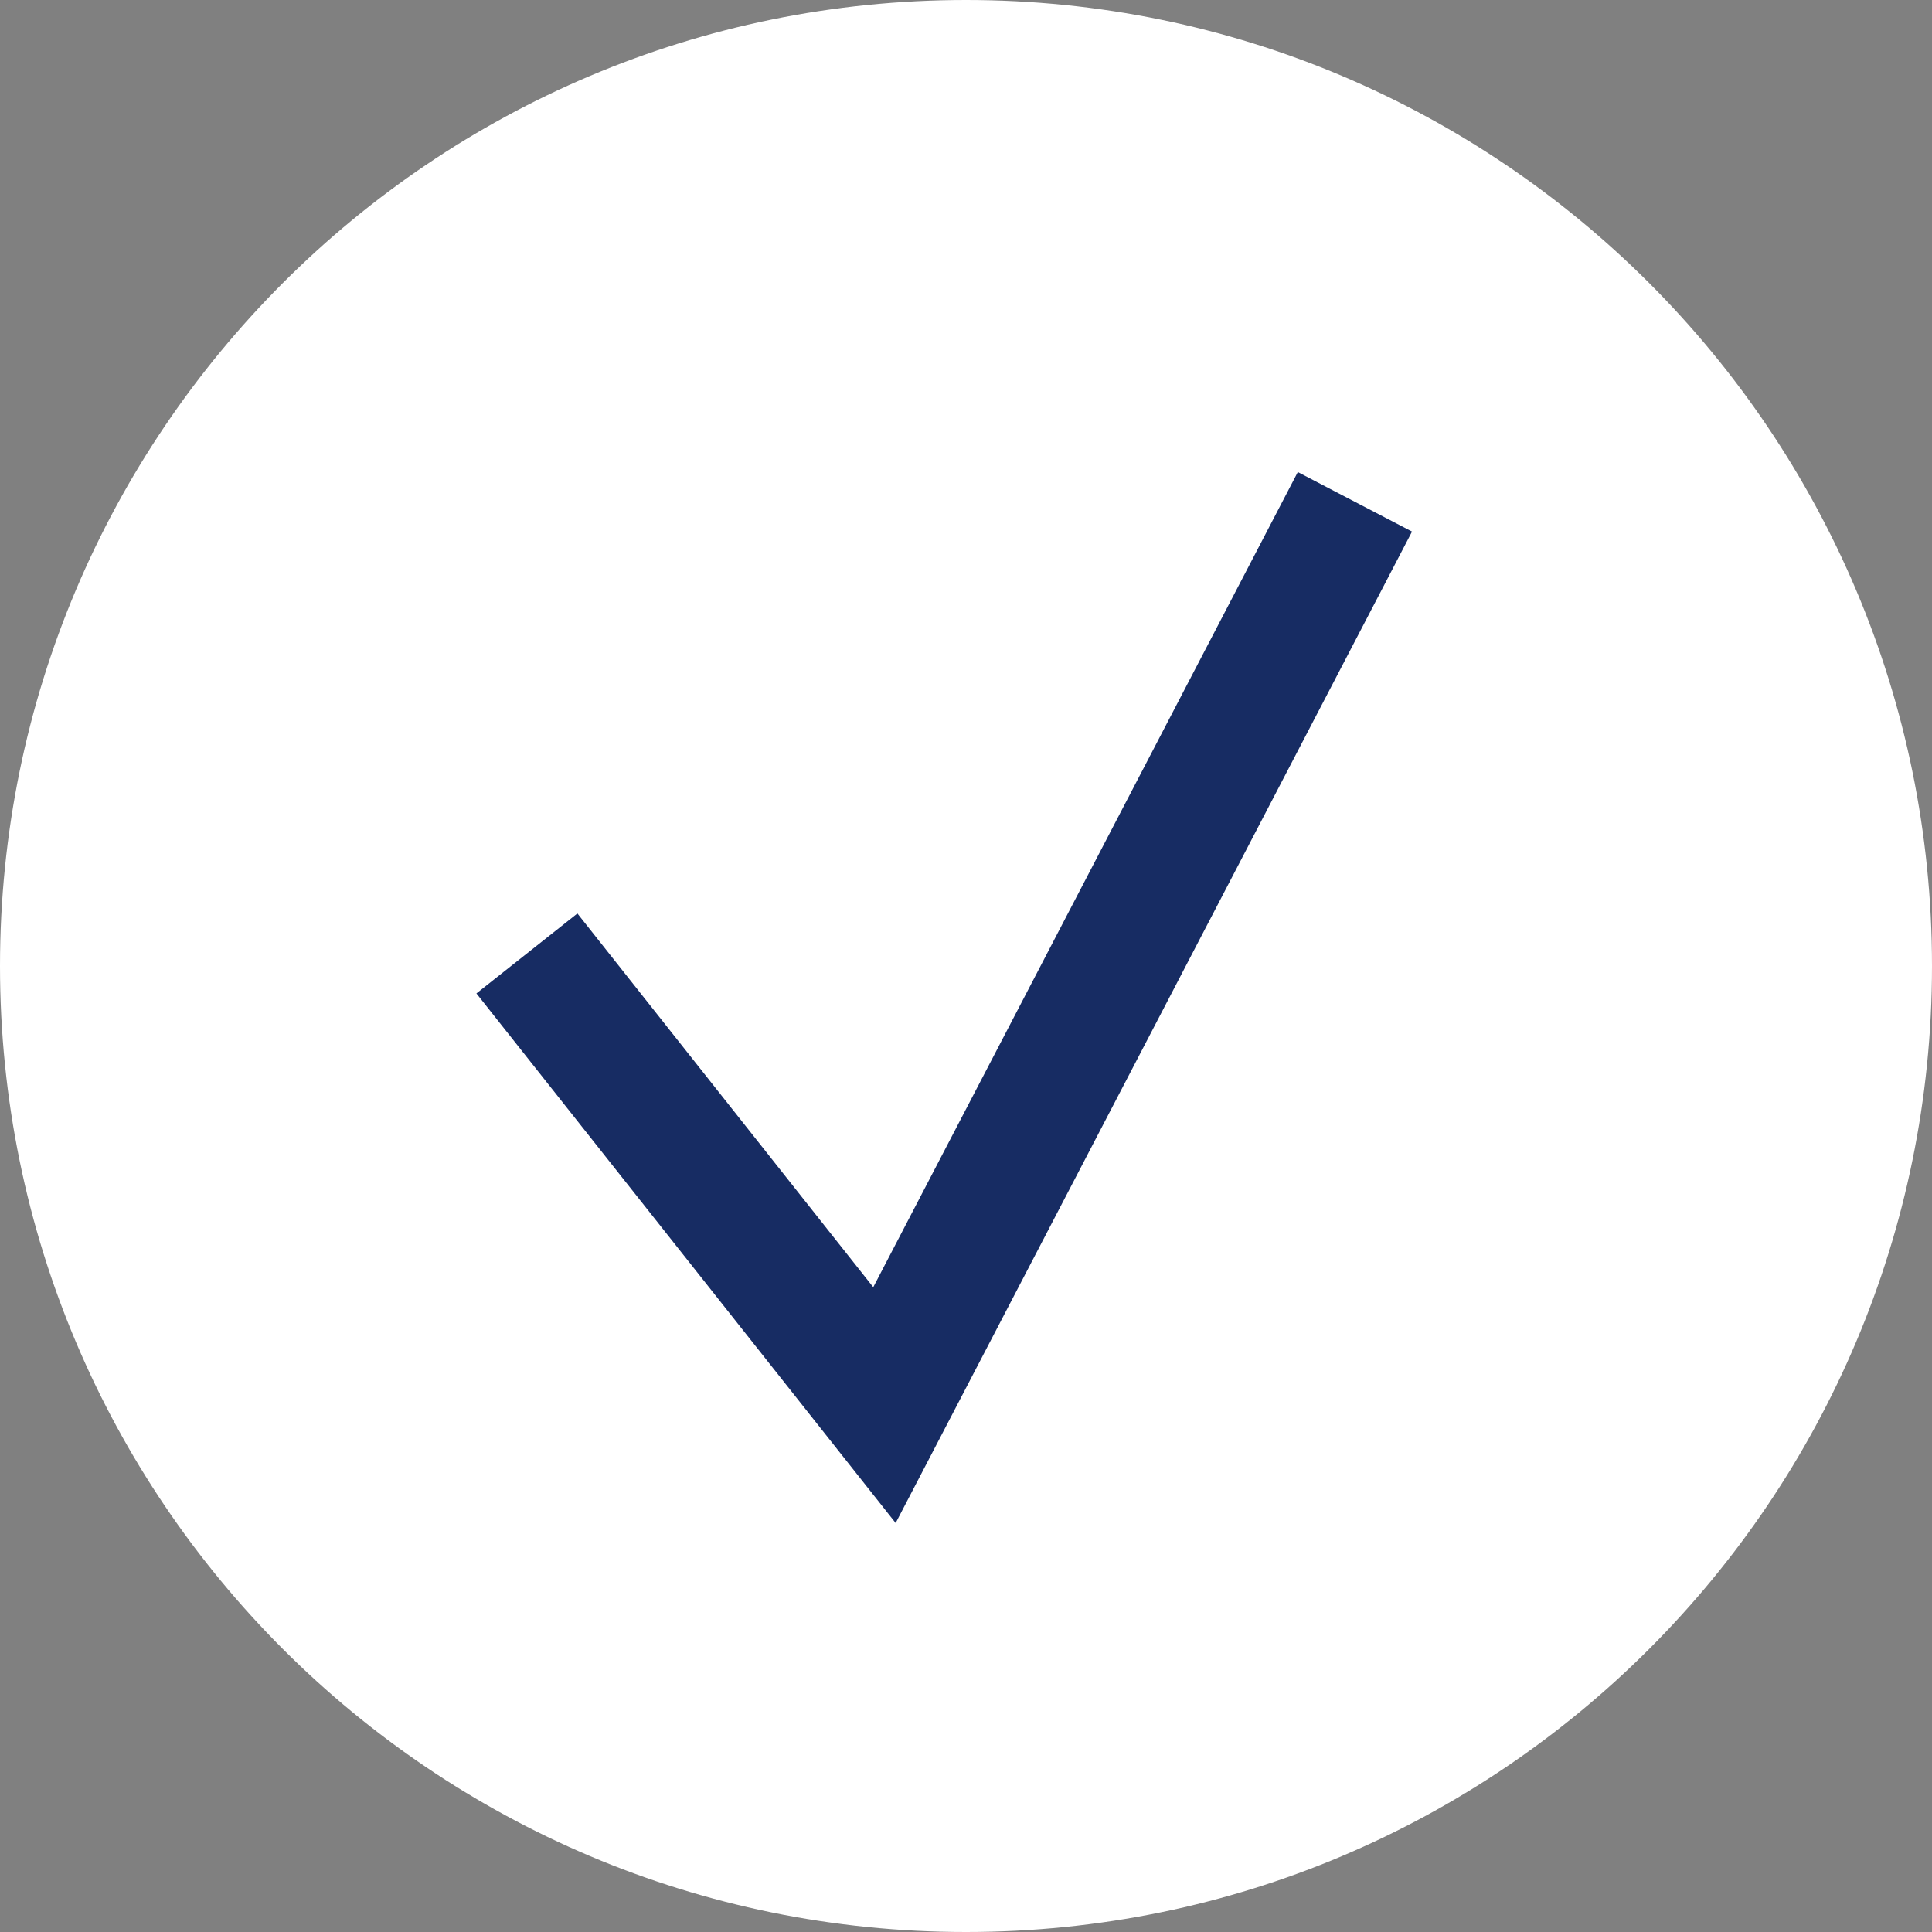
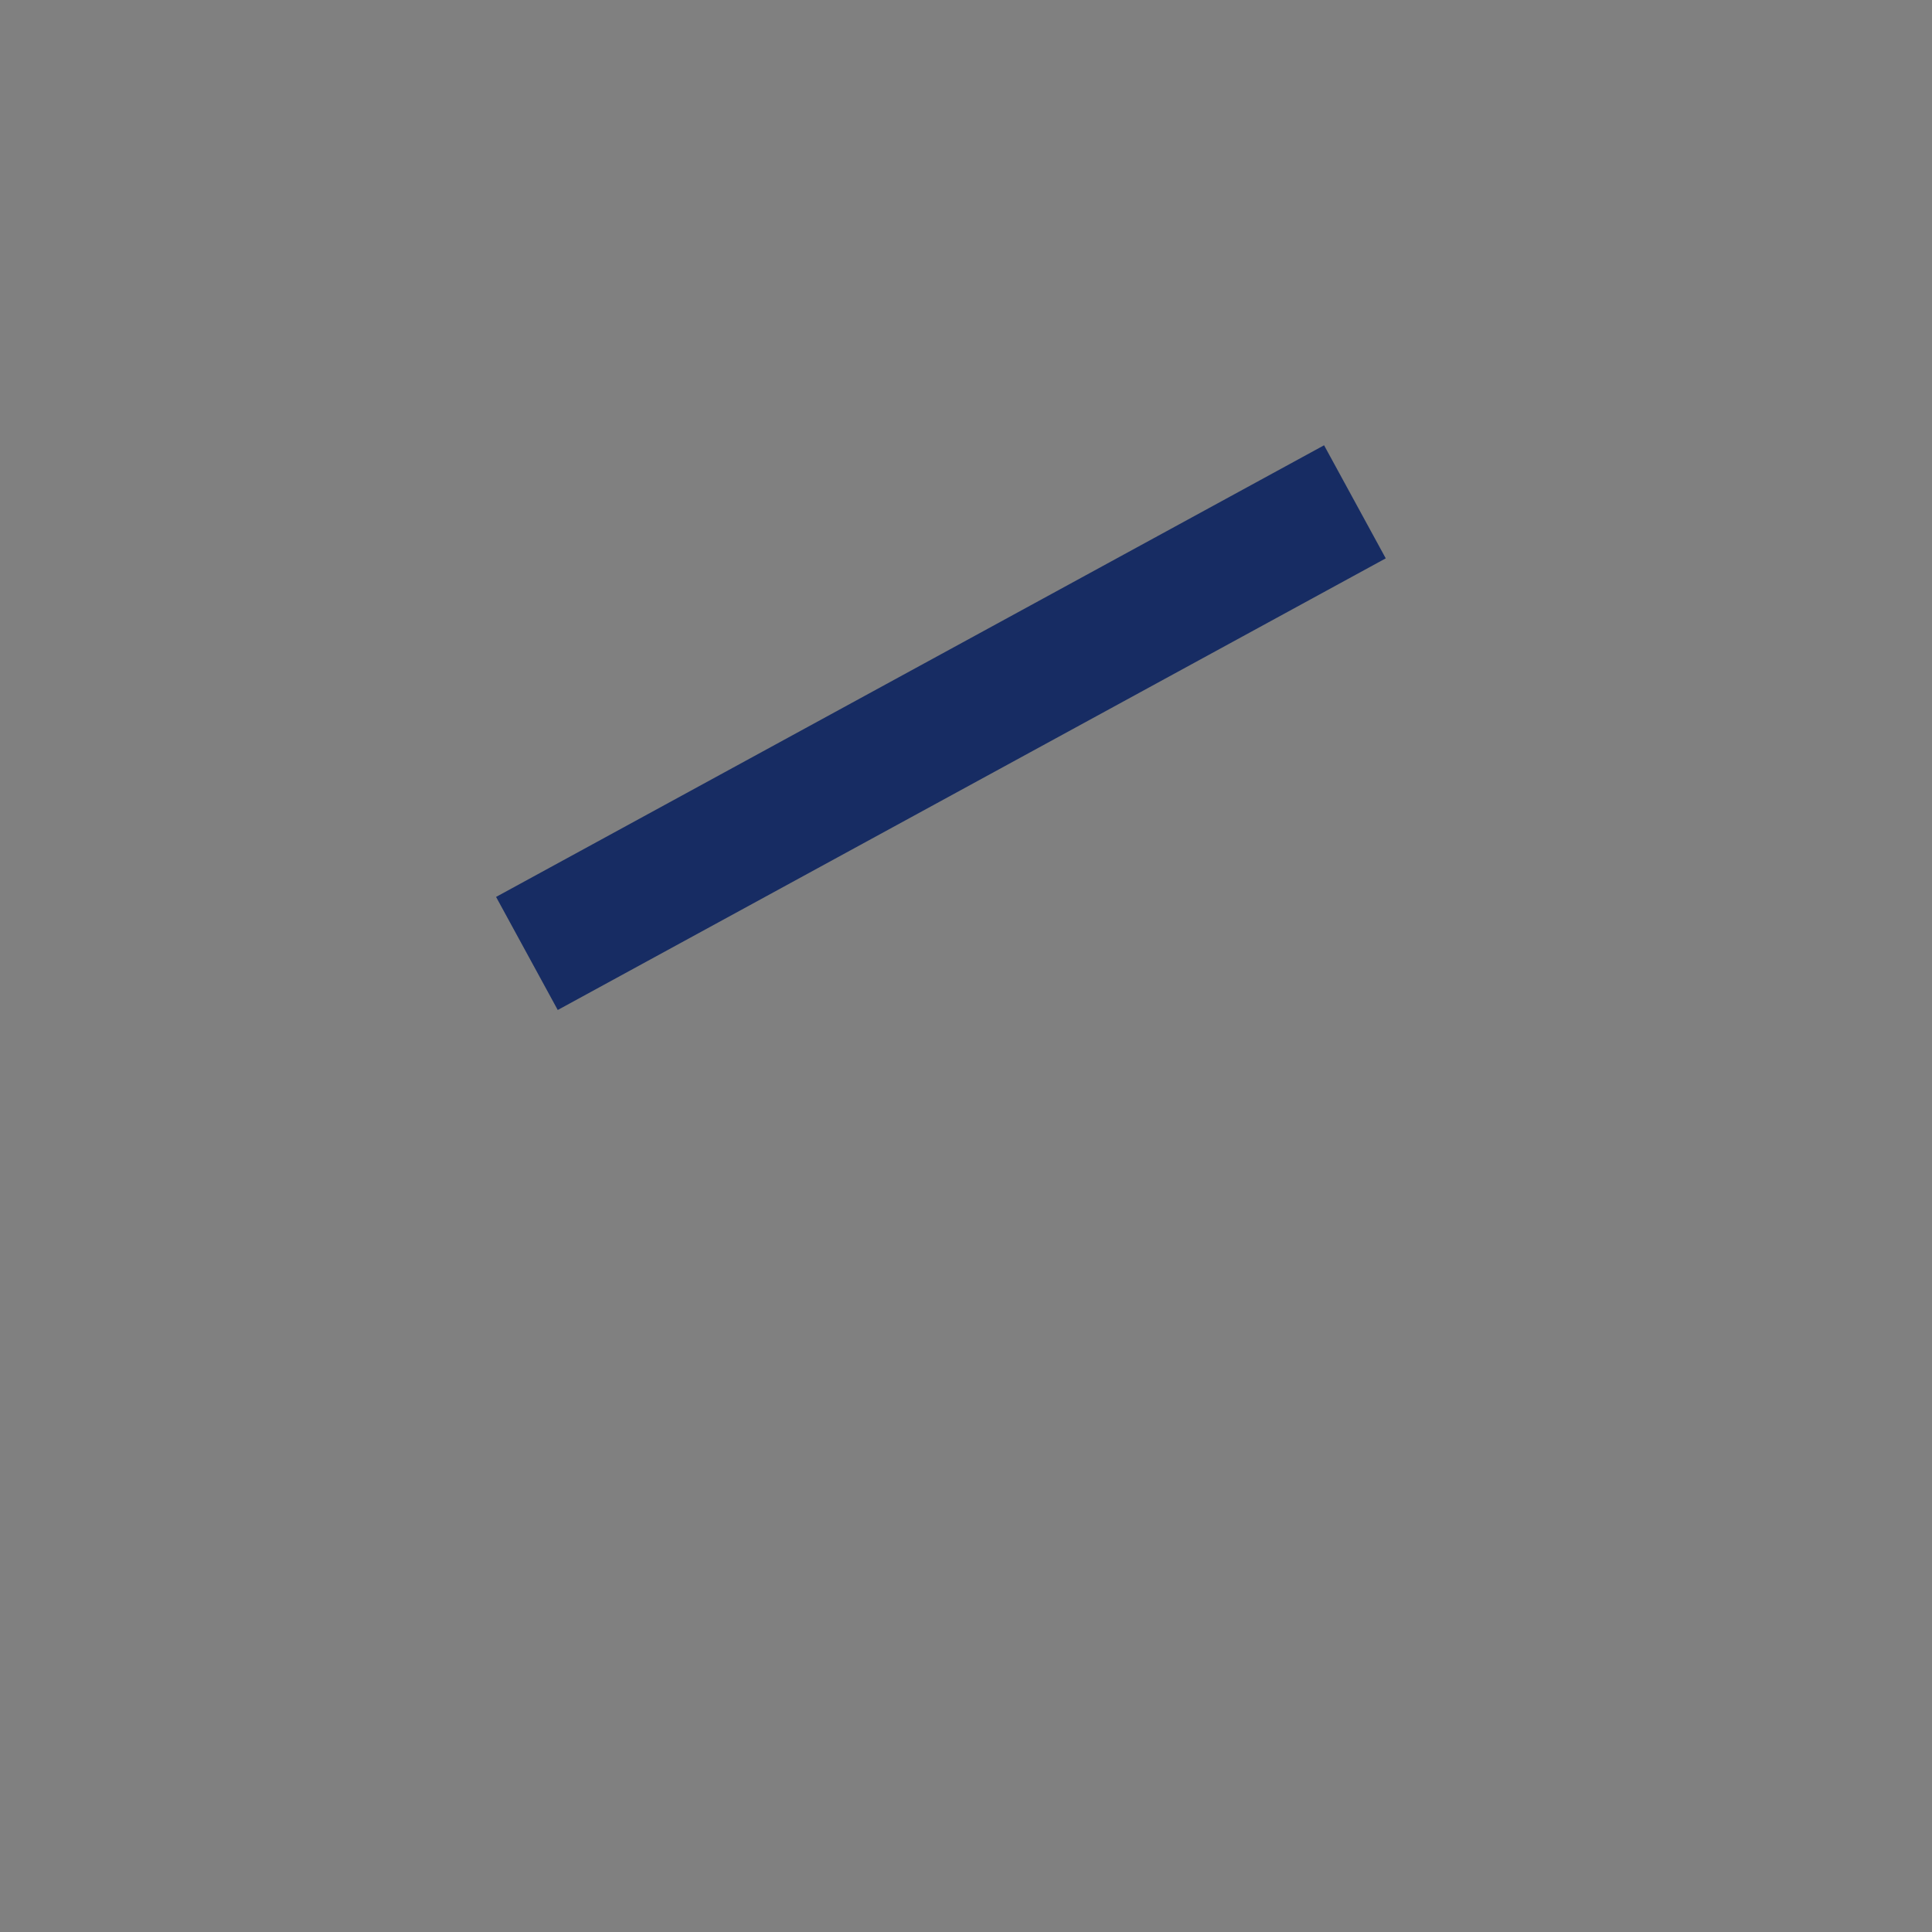
<svg xmlns="http://www.w3.org/2000/svg" width="300" height="300" viewBox="0 0 300 300" fill="none">
  <rect x="0" y="0" width="300" height="300" fill="#808080" stroke="none" />
  <g clip-path="url(#clip0_29_2)">
-     <path d="M150 300C232.843 300 300 232.843 300 150C300 67.157 232.843 0 150 0C67.157 0 0 67.157 0 150C0 232.843 67.157 300 150 300Z" fill="white" />
-     <path d="M81.818 148.052L137.338 218.182L210.39 77.922" stroke="#172C63" stroke-width="20" />
+     <path d="M81.818 148.052L210.39 77.922" stroke="#172C63" stroke-width="20" />
  </g>
  <defs>
    <clipPath id="clip0_29_2">
      <rect width="300" height="300" fill="white" />
    </clipPath>
  </defs>
</svg>